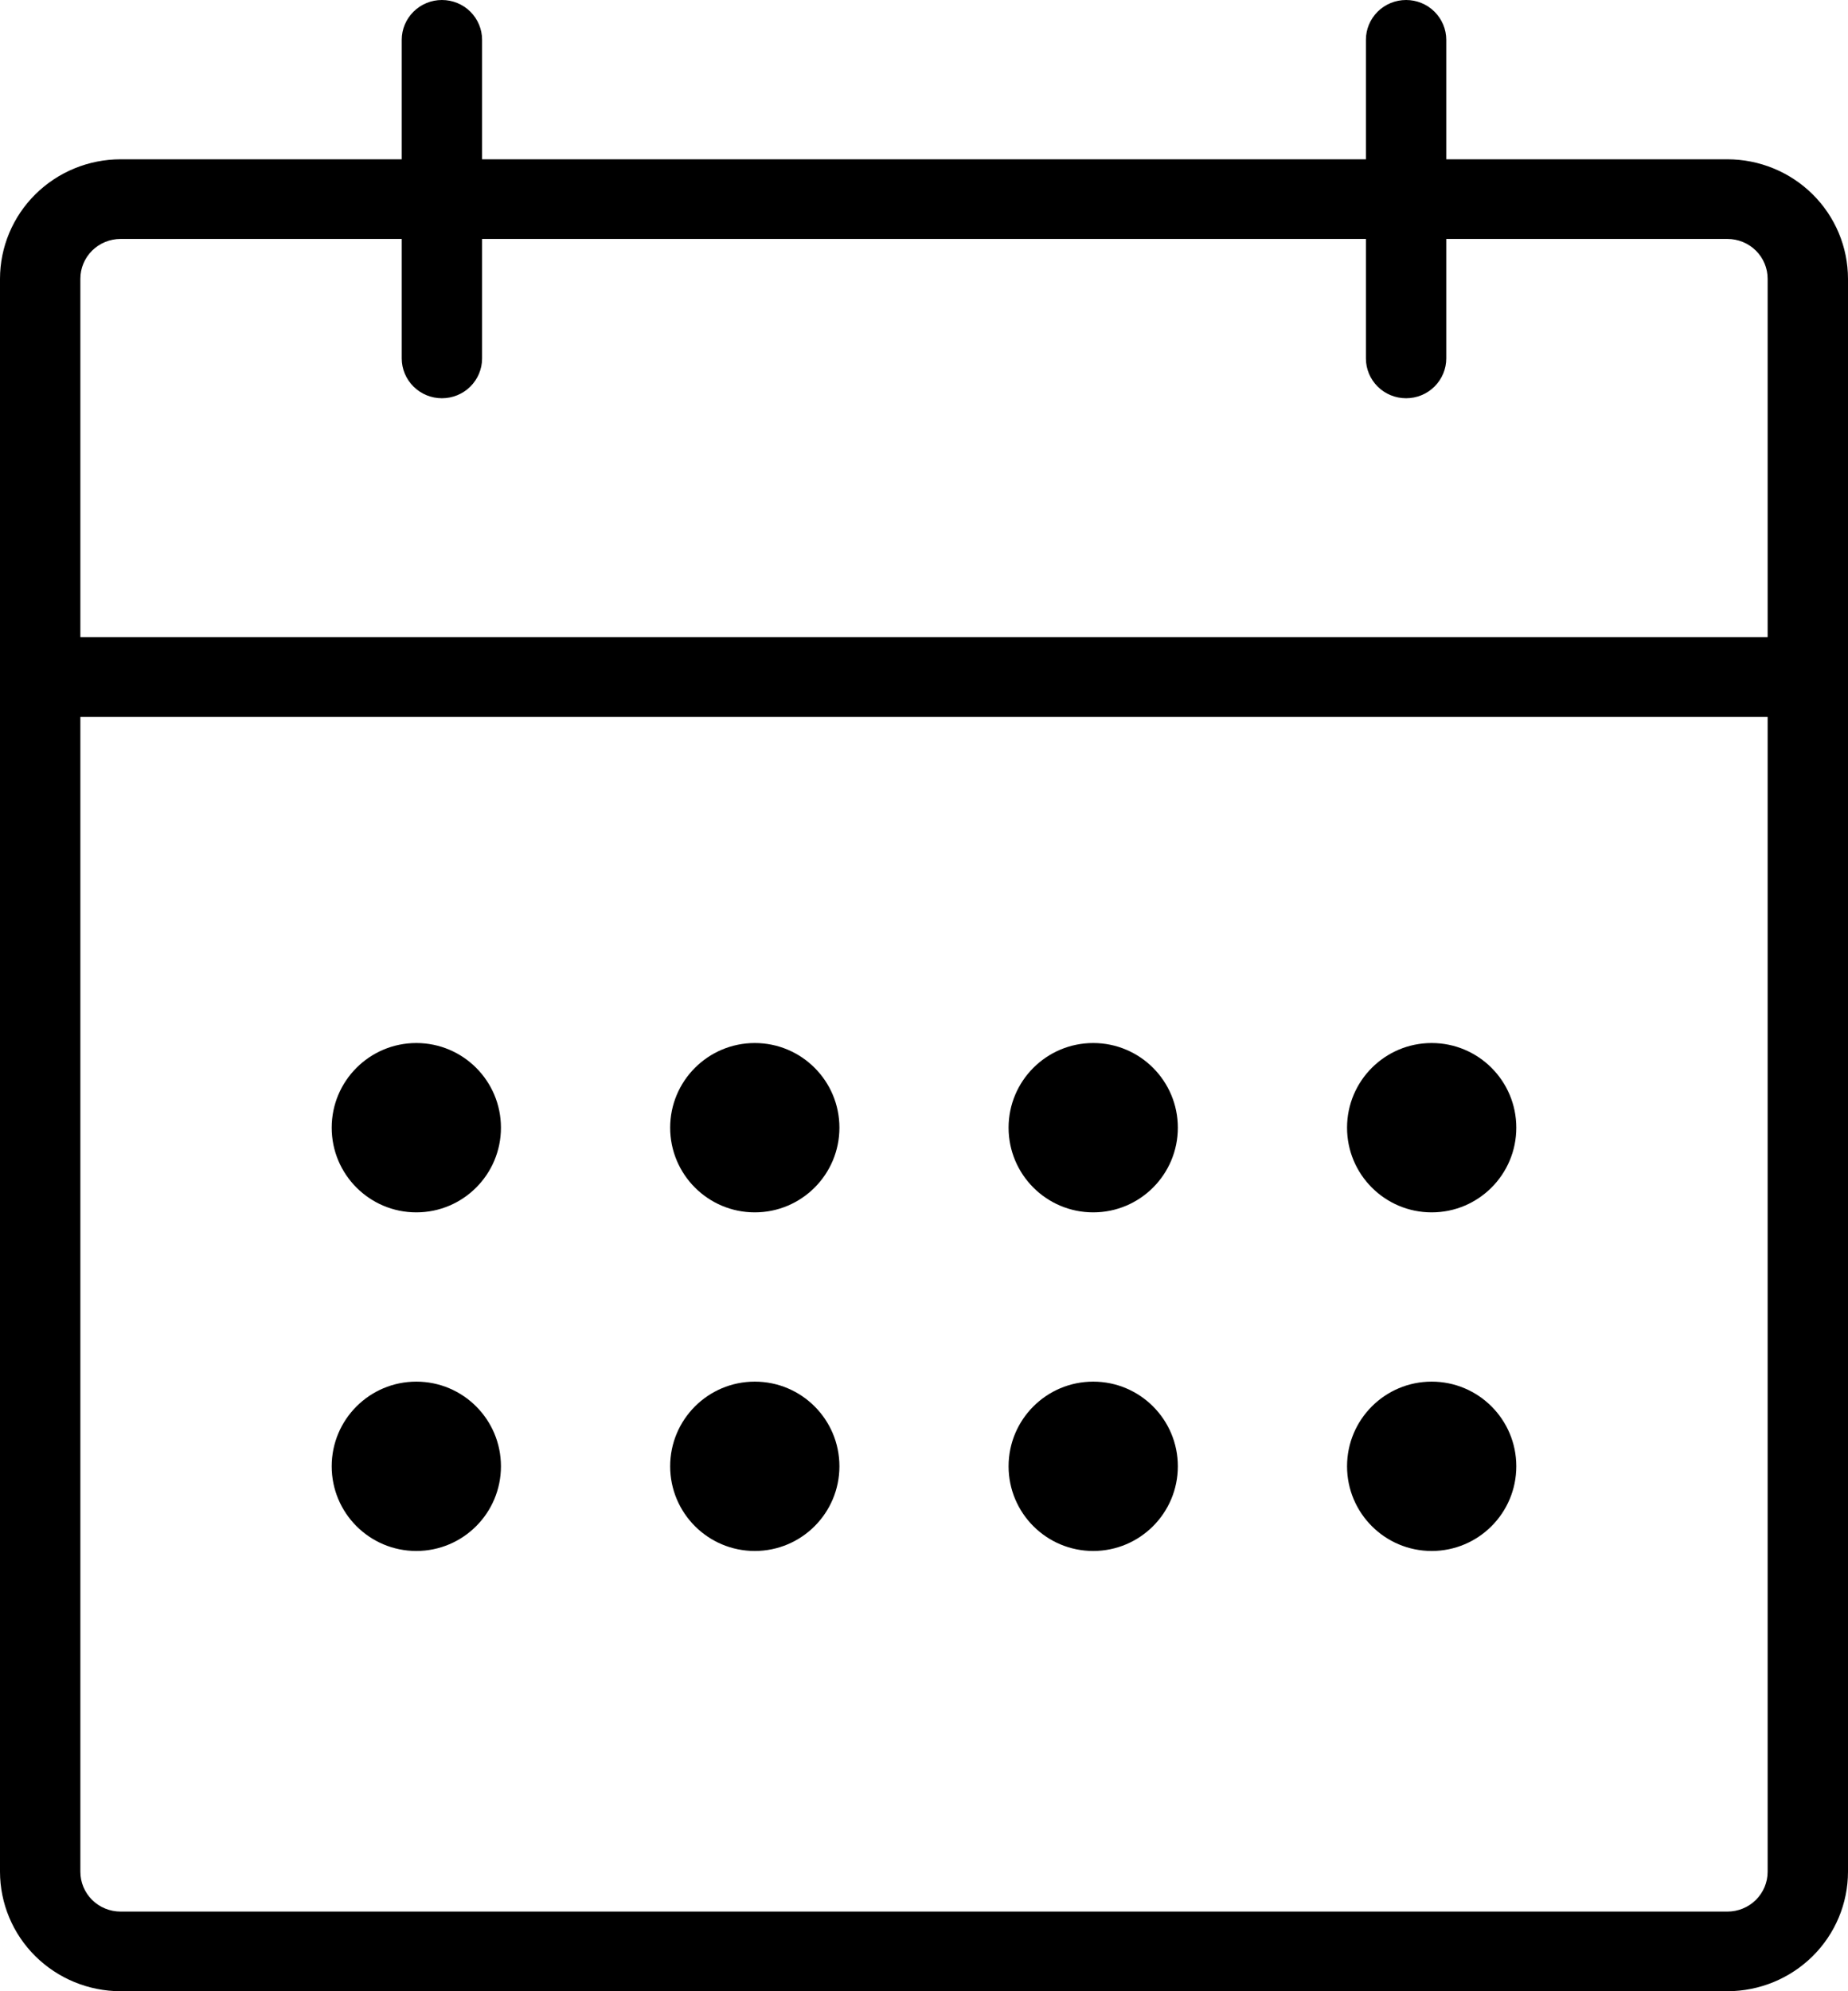
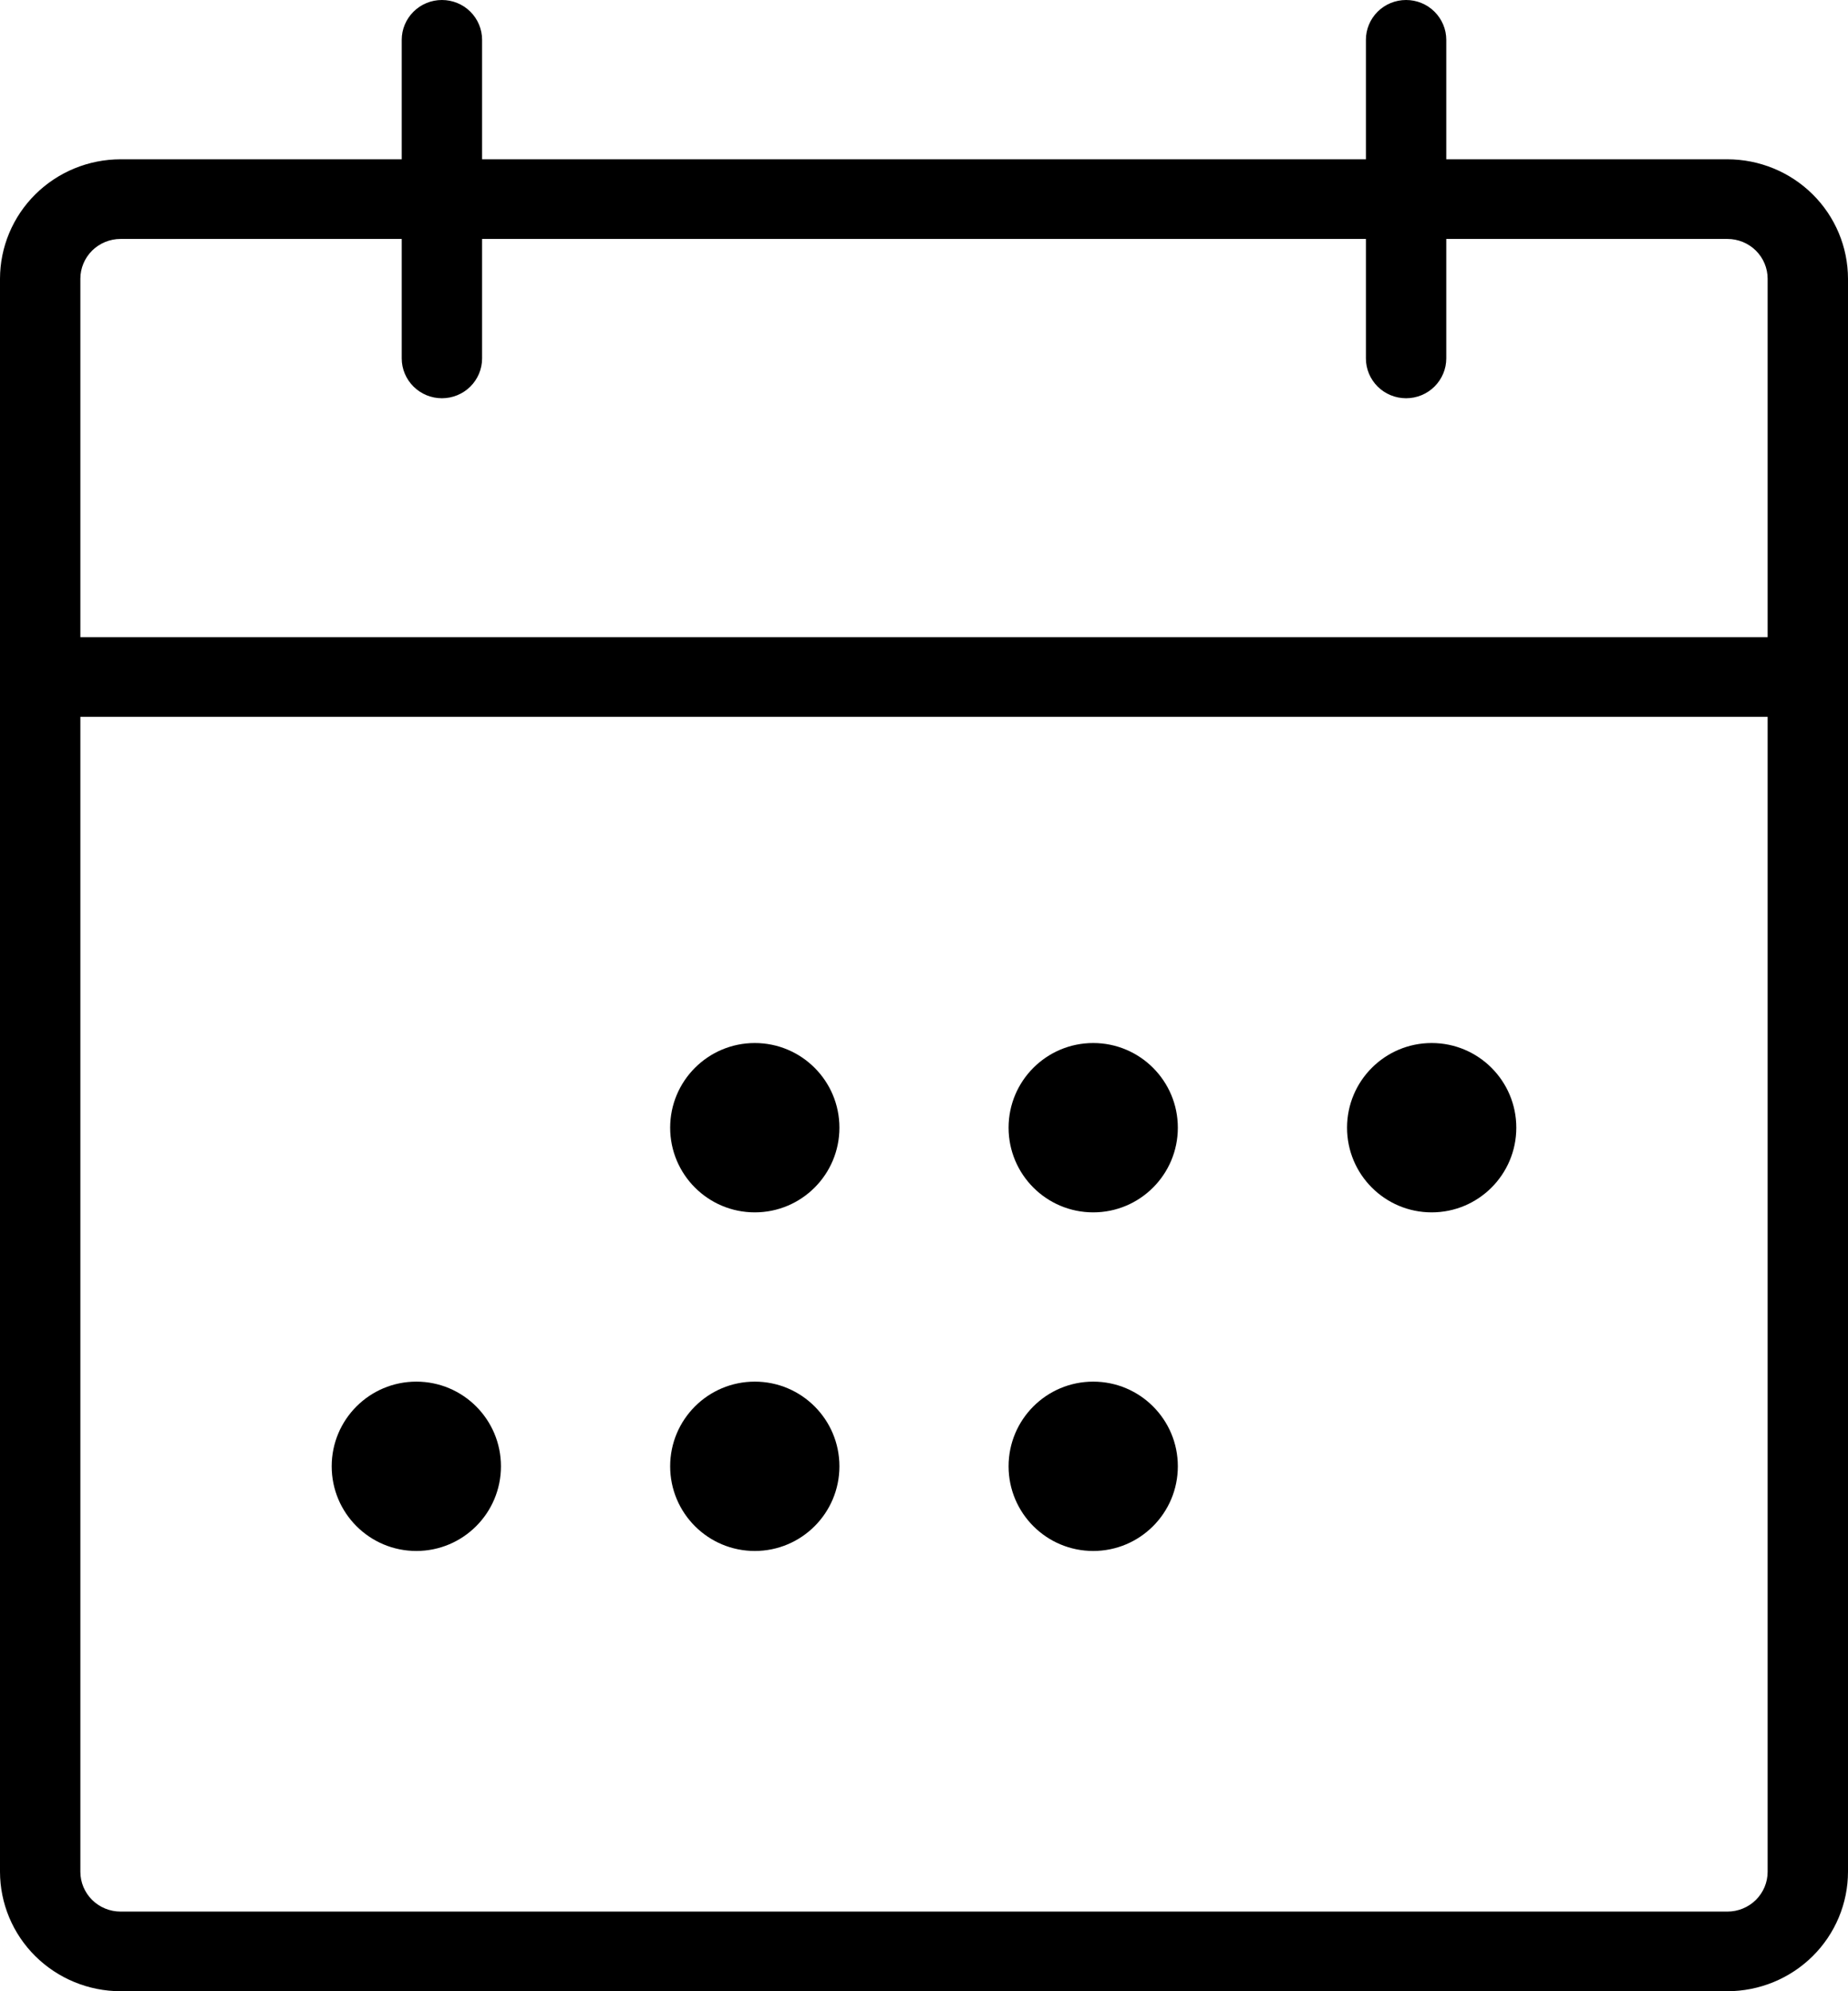
<svg xmlns="http://www.w3.org/2000/svg" width="39" height="42" viewBox="0 0 39 42" fill="none">
  <path d="M36.456 3.36H30.522V0.84C30.522 0.617 30.432 0.404 30.273 0.246C30.114 0.088 29.899 0 29.674 0C29.449 0 29.233 0.088 29.074 0.246C28.915 0.404 28.826 0.617 28.826 0.84V3.36H10.174V0.84C10.174 0.617 10.085 0.404 9.926 0.246C9.767 0.088 9.551 0 9.326 0C9.101 0 8.886 0.088 8.727 0.246C8.568 0.404 8.478 0.617 8.478 0.84V3.36H2.543C1.869 3.361 1.223 3.626 0.746 4.099C0.269 4.571 0.001 5.212 0 5.88V39.48C0.001 40.148 0.269 40.789 0.746 41.261C1.223 41.733 1.869 41.999 2.543 42H36.456C37.131 41.999 37.777 41.733 38.254 41.261C38.731 40.789 38.999 40.148 39 39.48V5.88C38.999 5.212 38.731 4.571 38.254 4.099C37.777 3.626 37.131 3.361 36.456 3.36V3.36ZM2.543 5.04H8.478V7.56C8.478 7.783 8.568 7.996 8.727 8.154C8.886 8.312 9.101 8.4 9.326 8.4C9.551 8.4 9.767 8.312 9.926 8.154C10.085 7.996 10.174 7.783 10.174 7.56V5.04H28.826V7.56C28.826 7.783 28.915 7.996 29.074 8.154C29.233 8.312 29.449 8.4 29.674 8.4C29.899 8.4 30.114 8.312 30.273 8.154C30.432 7.996 30.522 7.783 30.522 7.56V5.04H36.456C36.681 5.04 36.897 5.129 37.056 5.286C37.215 5.444 37.304 5.657 37.304 5.88V13.44H1.696V5.88C1.696 5.657 1.785 5.444 1.944 5.286C2.103 5.129 2.319 5.04 2.543 5.04V5.04ZM36.456 40.32H2.543C2.319 40.32 2.103 40.231 1.944 40.074C1.785 39.916 1.696 39.703 1.696 39.48V15.12H37.304V39.48C37.304 39.703 37.215 39.916 37.056 40.074C36.897 40.231 36.681 40.32 36.456 40.32Z" fill="black" />
-   <circle cx="8.786" cy="23.786" r="1.786" fill="black" />
  <circle cx="15.929" cy="23.786" r="1.786" fill="black" />
  <circle cx="23.071" cy="23.786" r="1.786" fill="black" />
  <circle cx="30.214" cy="23.786" r="1.786" fill="black" />
  <circle cx="8.786" cy="30.928" r="1.786" fill="black" />
  <circle cx="15.929" cy="30.928" r="1.786" fill="black" />
  <circle cx="23.071" cy="30.928" r="1.786" fill="black" />
-   <circle cx="30.214" cy="30.928" r="1.786" fill="black" />
</svg>